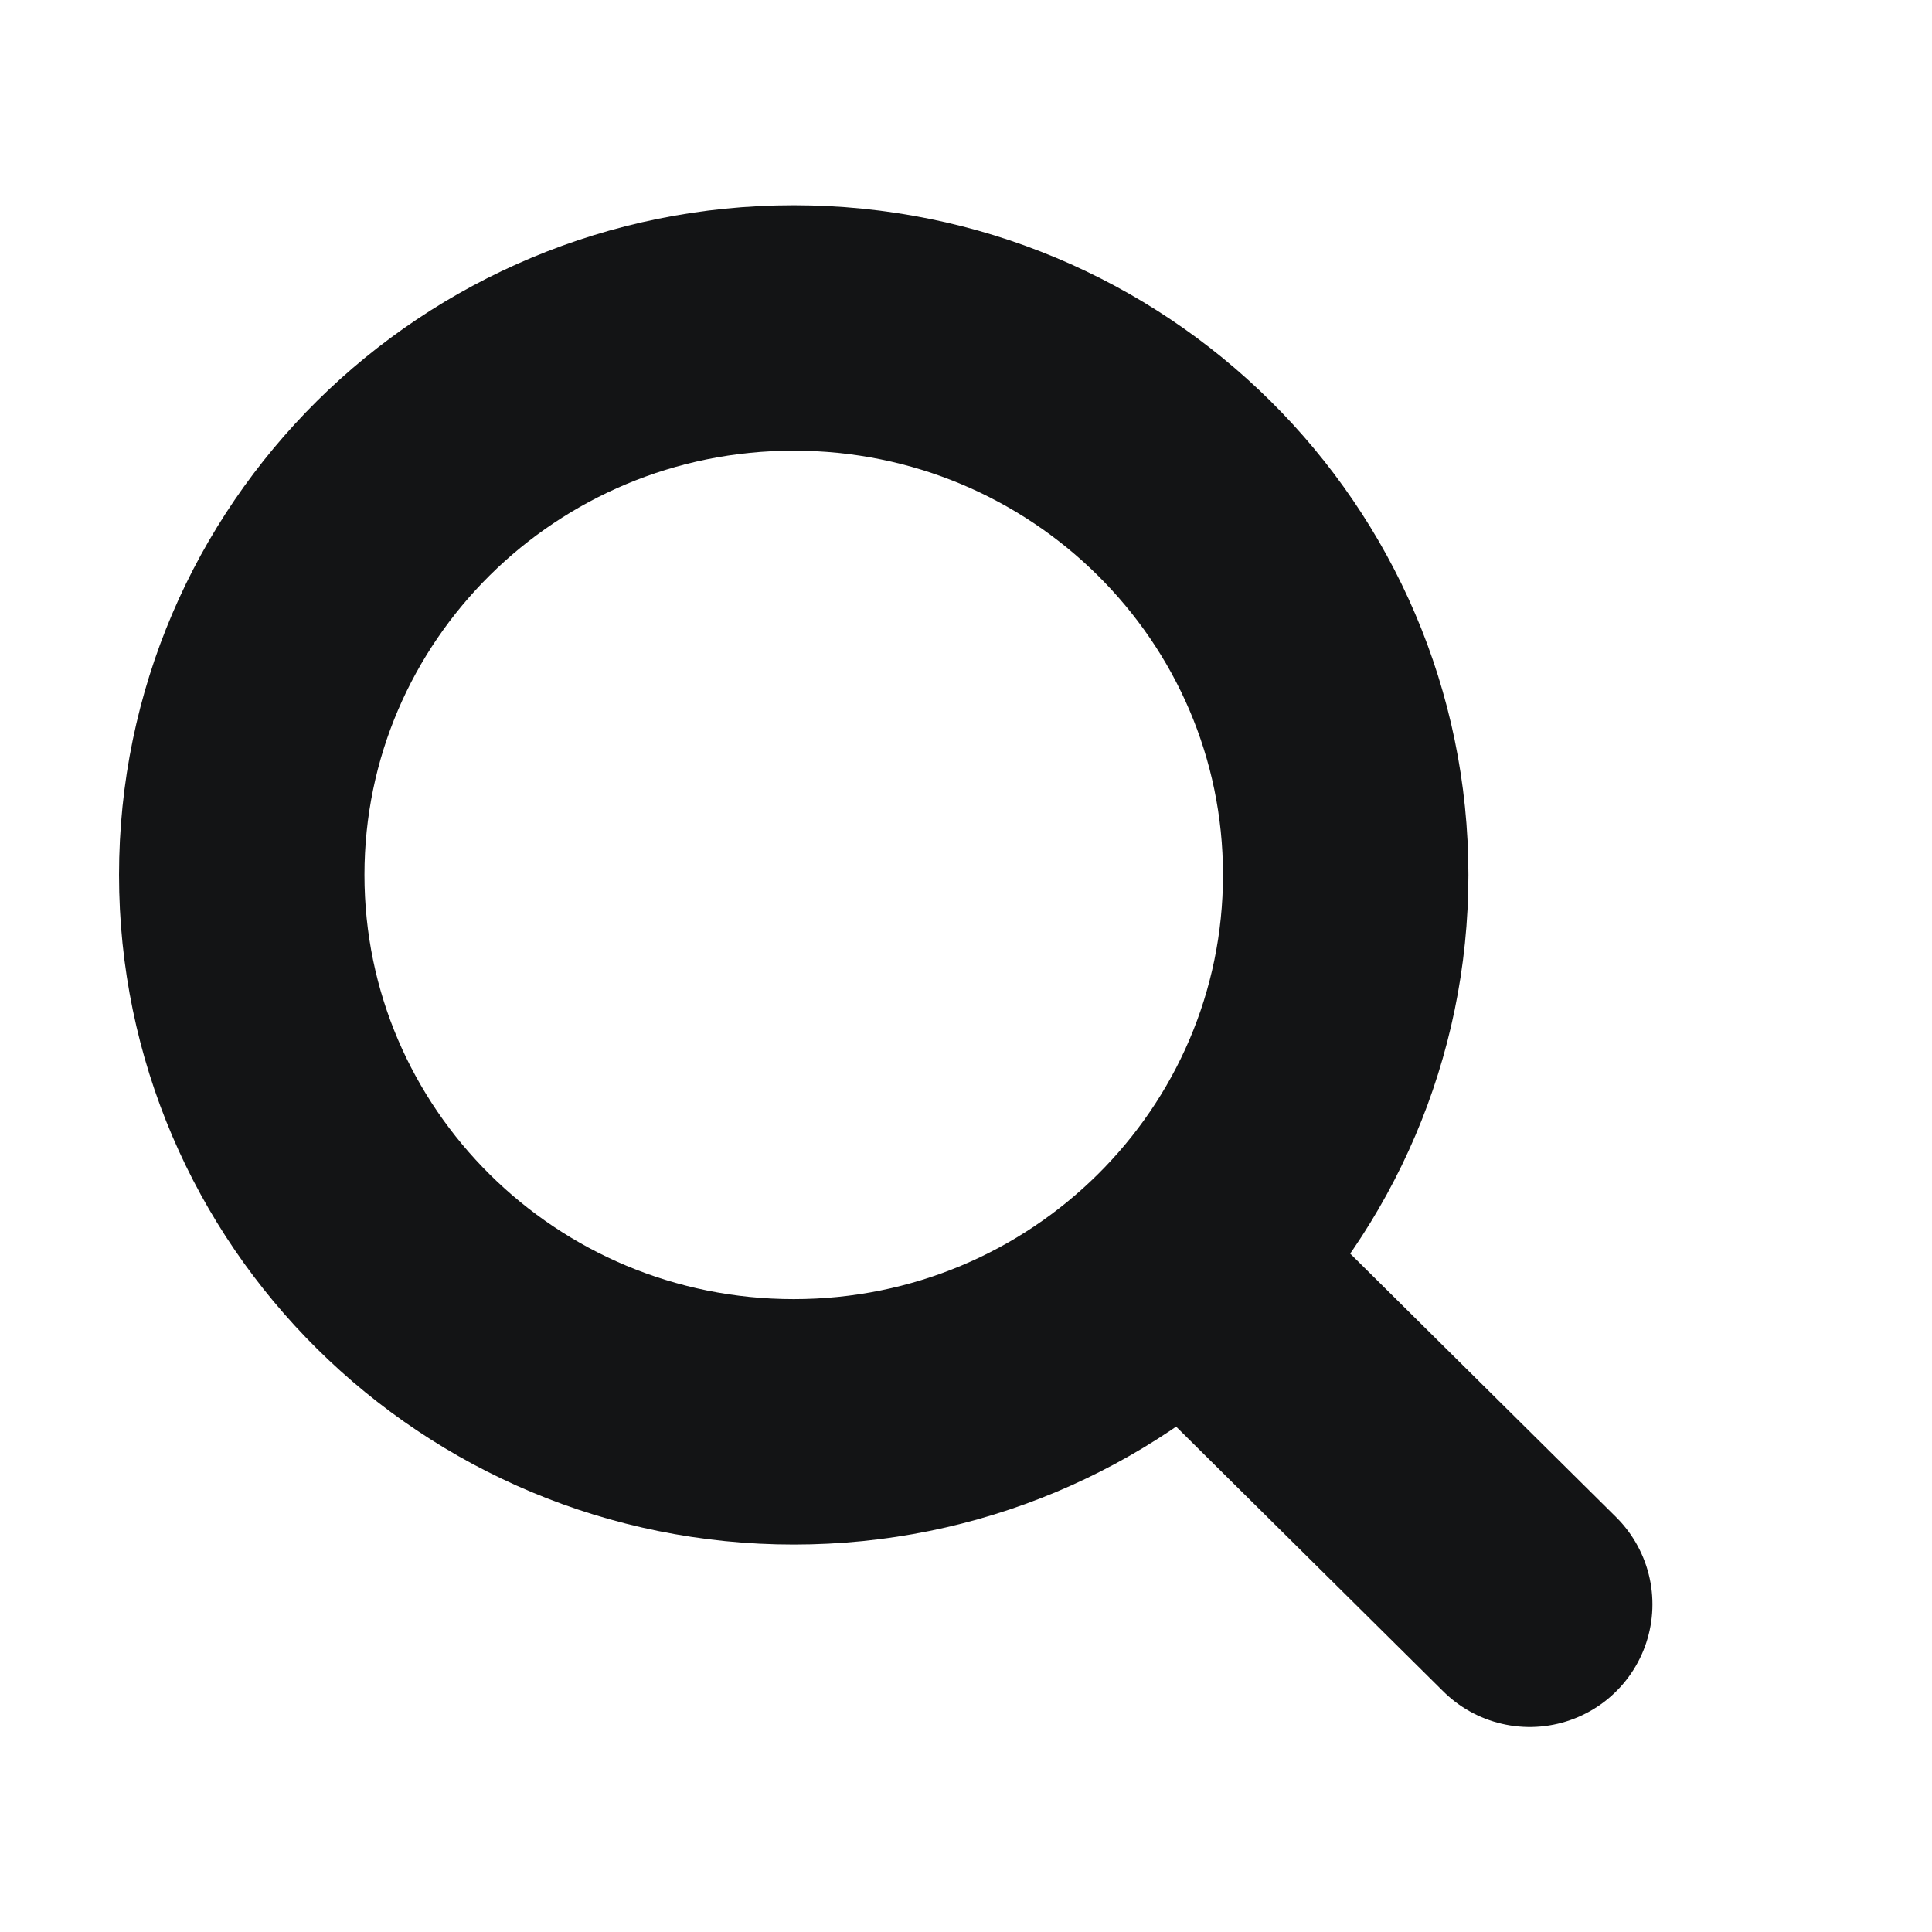
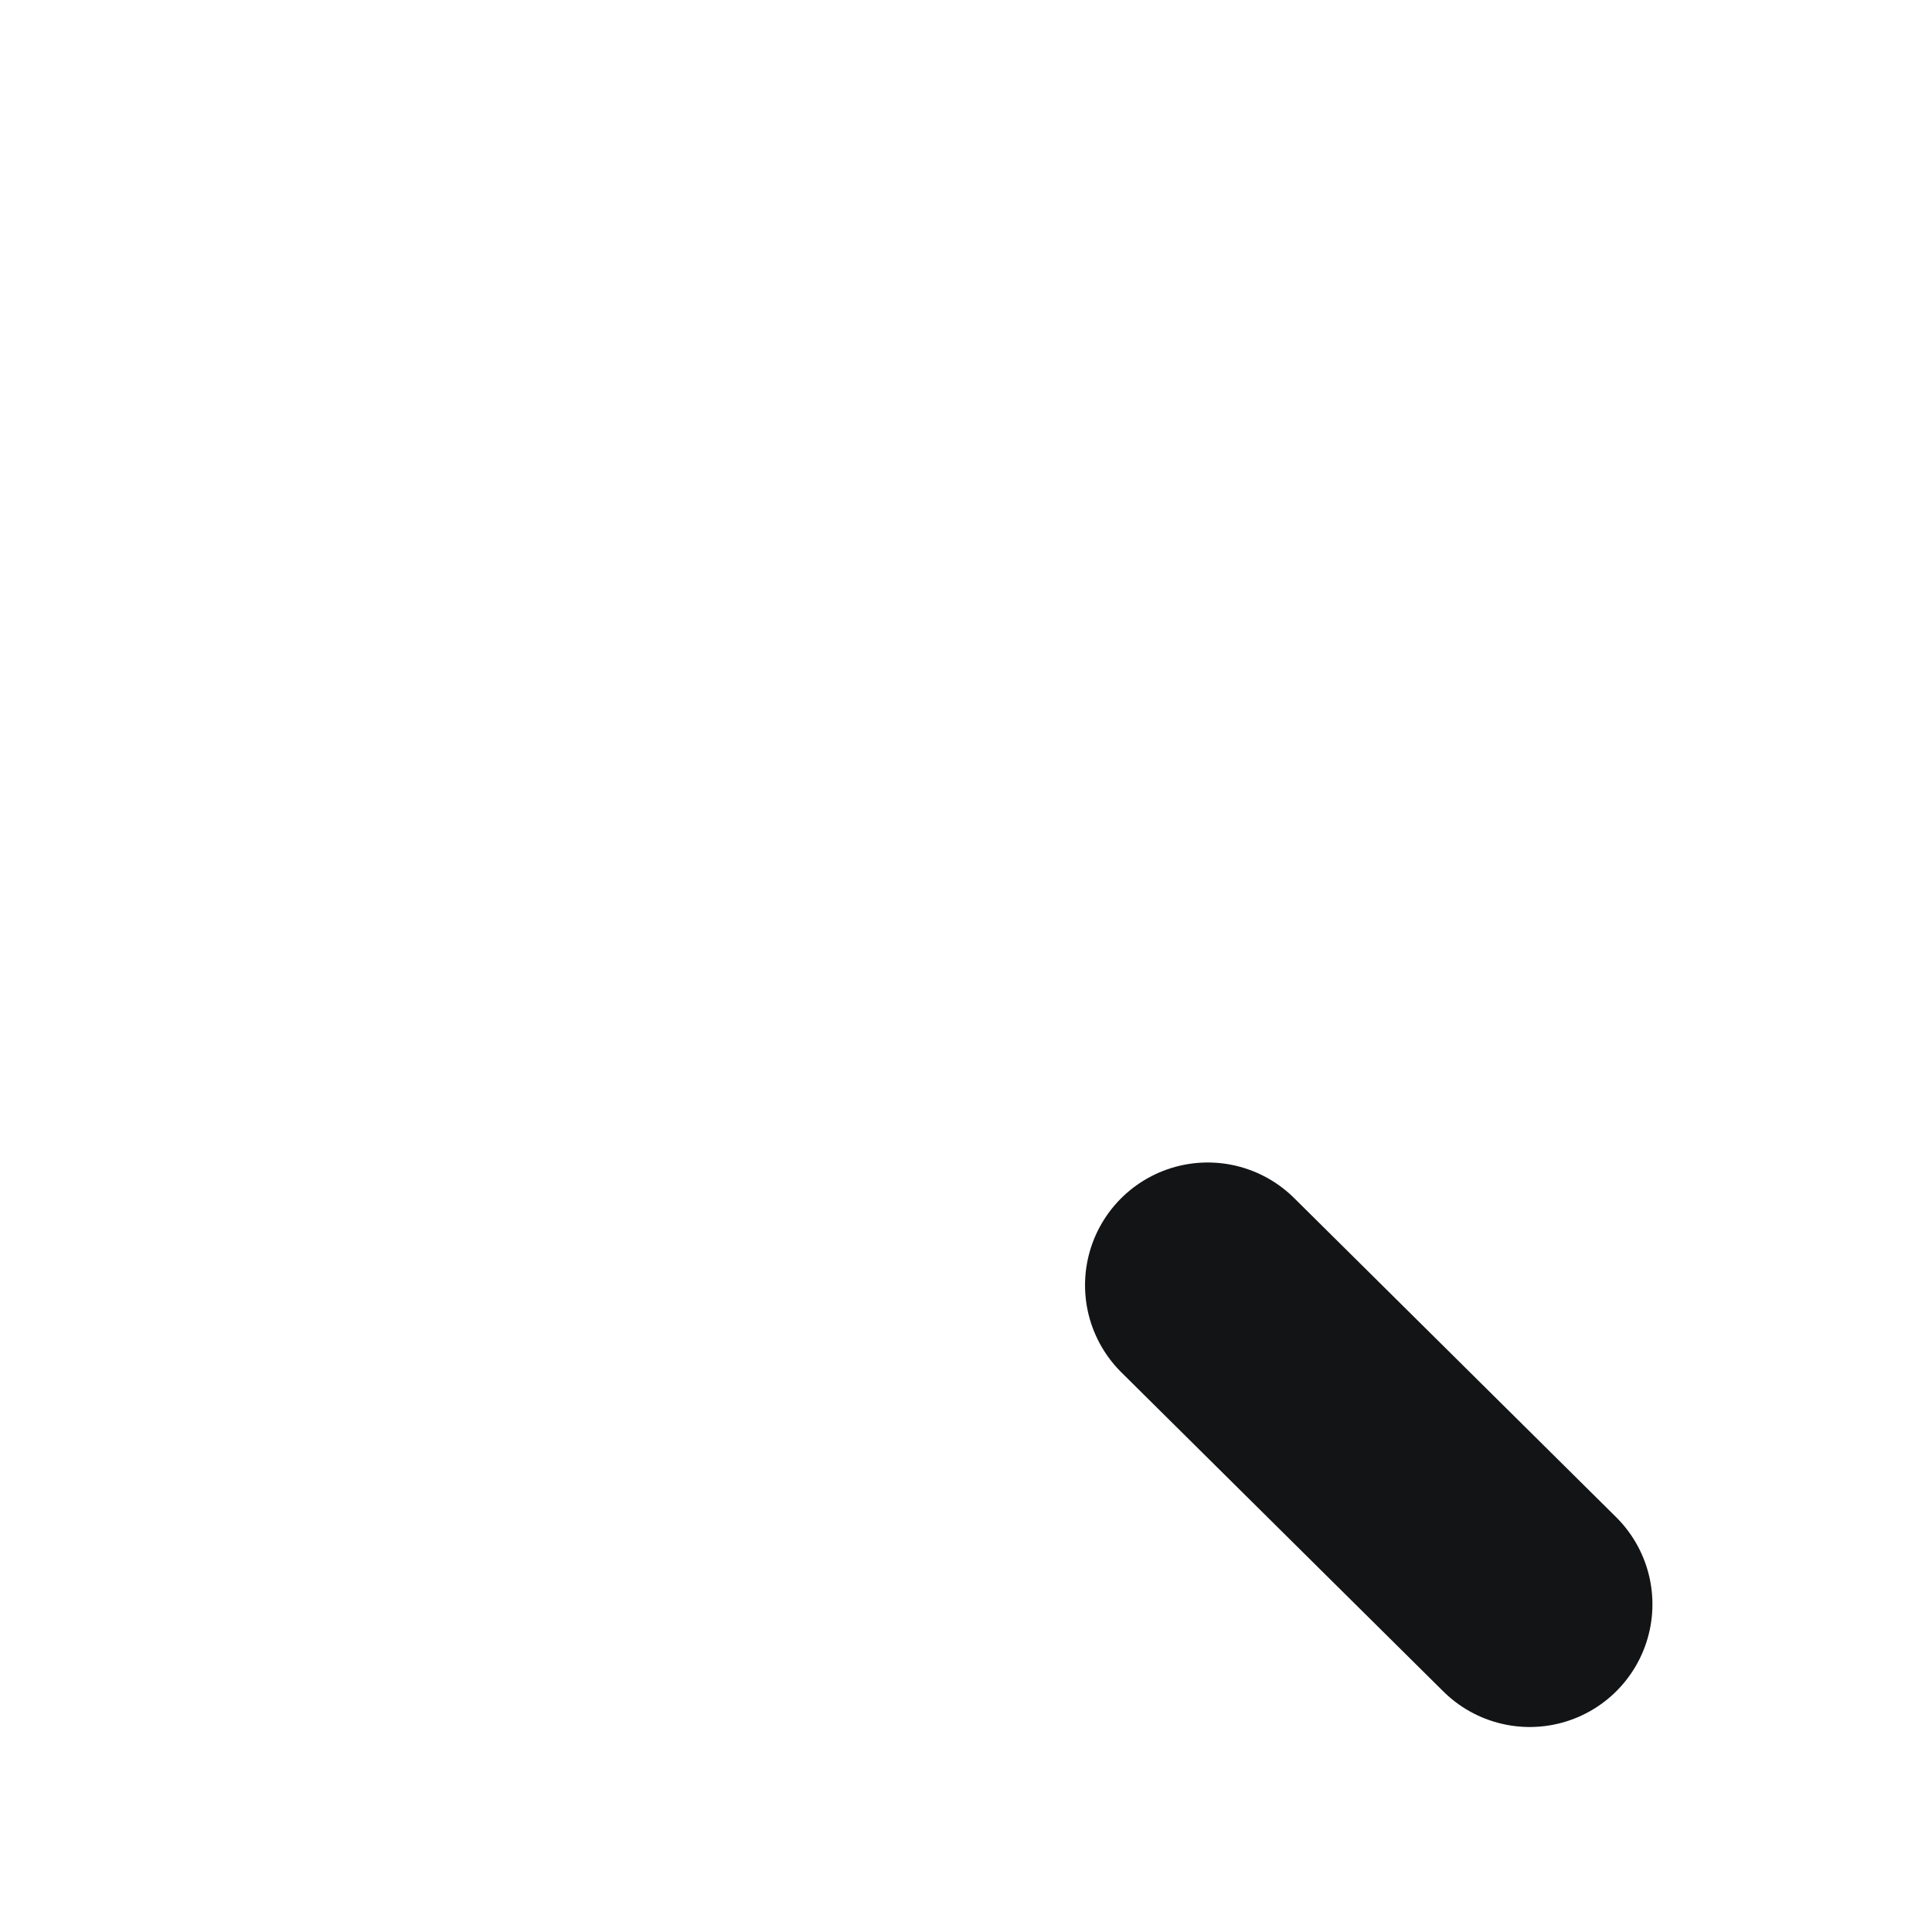
<svg xmlns="http://www.w3.org/2000/svg" width="32" height="32" viewBox="0 0 32 32" fill="none">
  <path d="M20.004 21.287L25.337 26.572" stroke="#131415" stroke-width="4.065" stroke-linecap="round" stroke-linejoin="round" />
-   <path d="M13.147 23.55C18.196 23.55 22.289 19.494 22.289 14.491C22.289 9.488 18.196 5.432 13.147 5.432C8.097 5.432 4.004 9.488 4.004 14.491C4.004 19.494 8.097 23.55 13.147 23.55Z" stroke="#131415" stroke-width="4.065" stroke-linecap="round" stroke-linejoin="round" />
</svg>